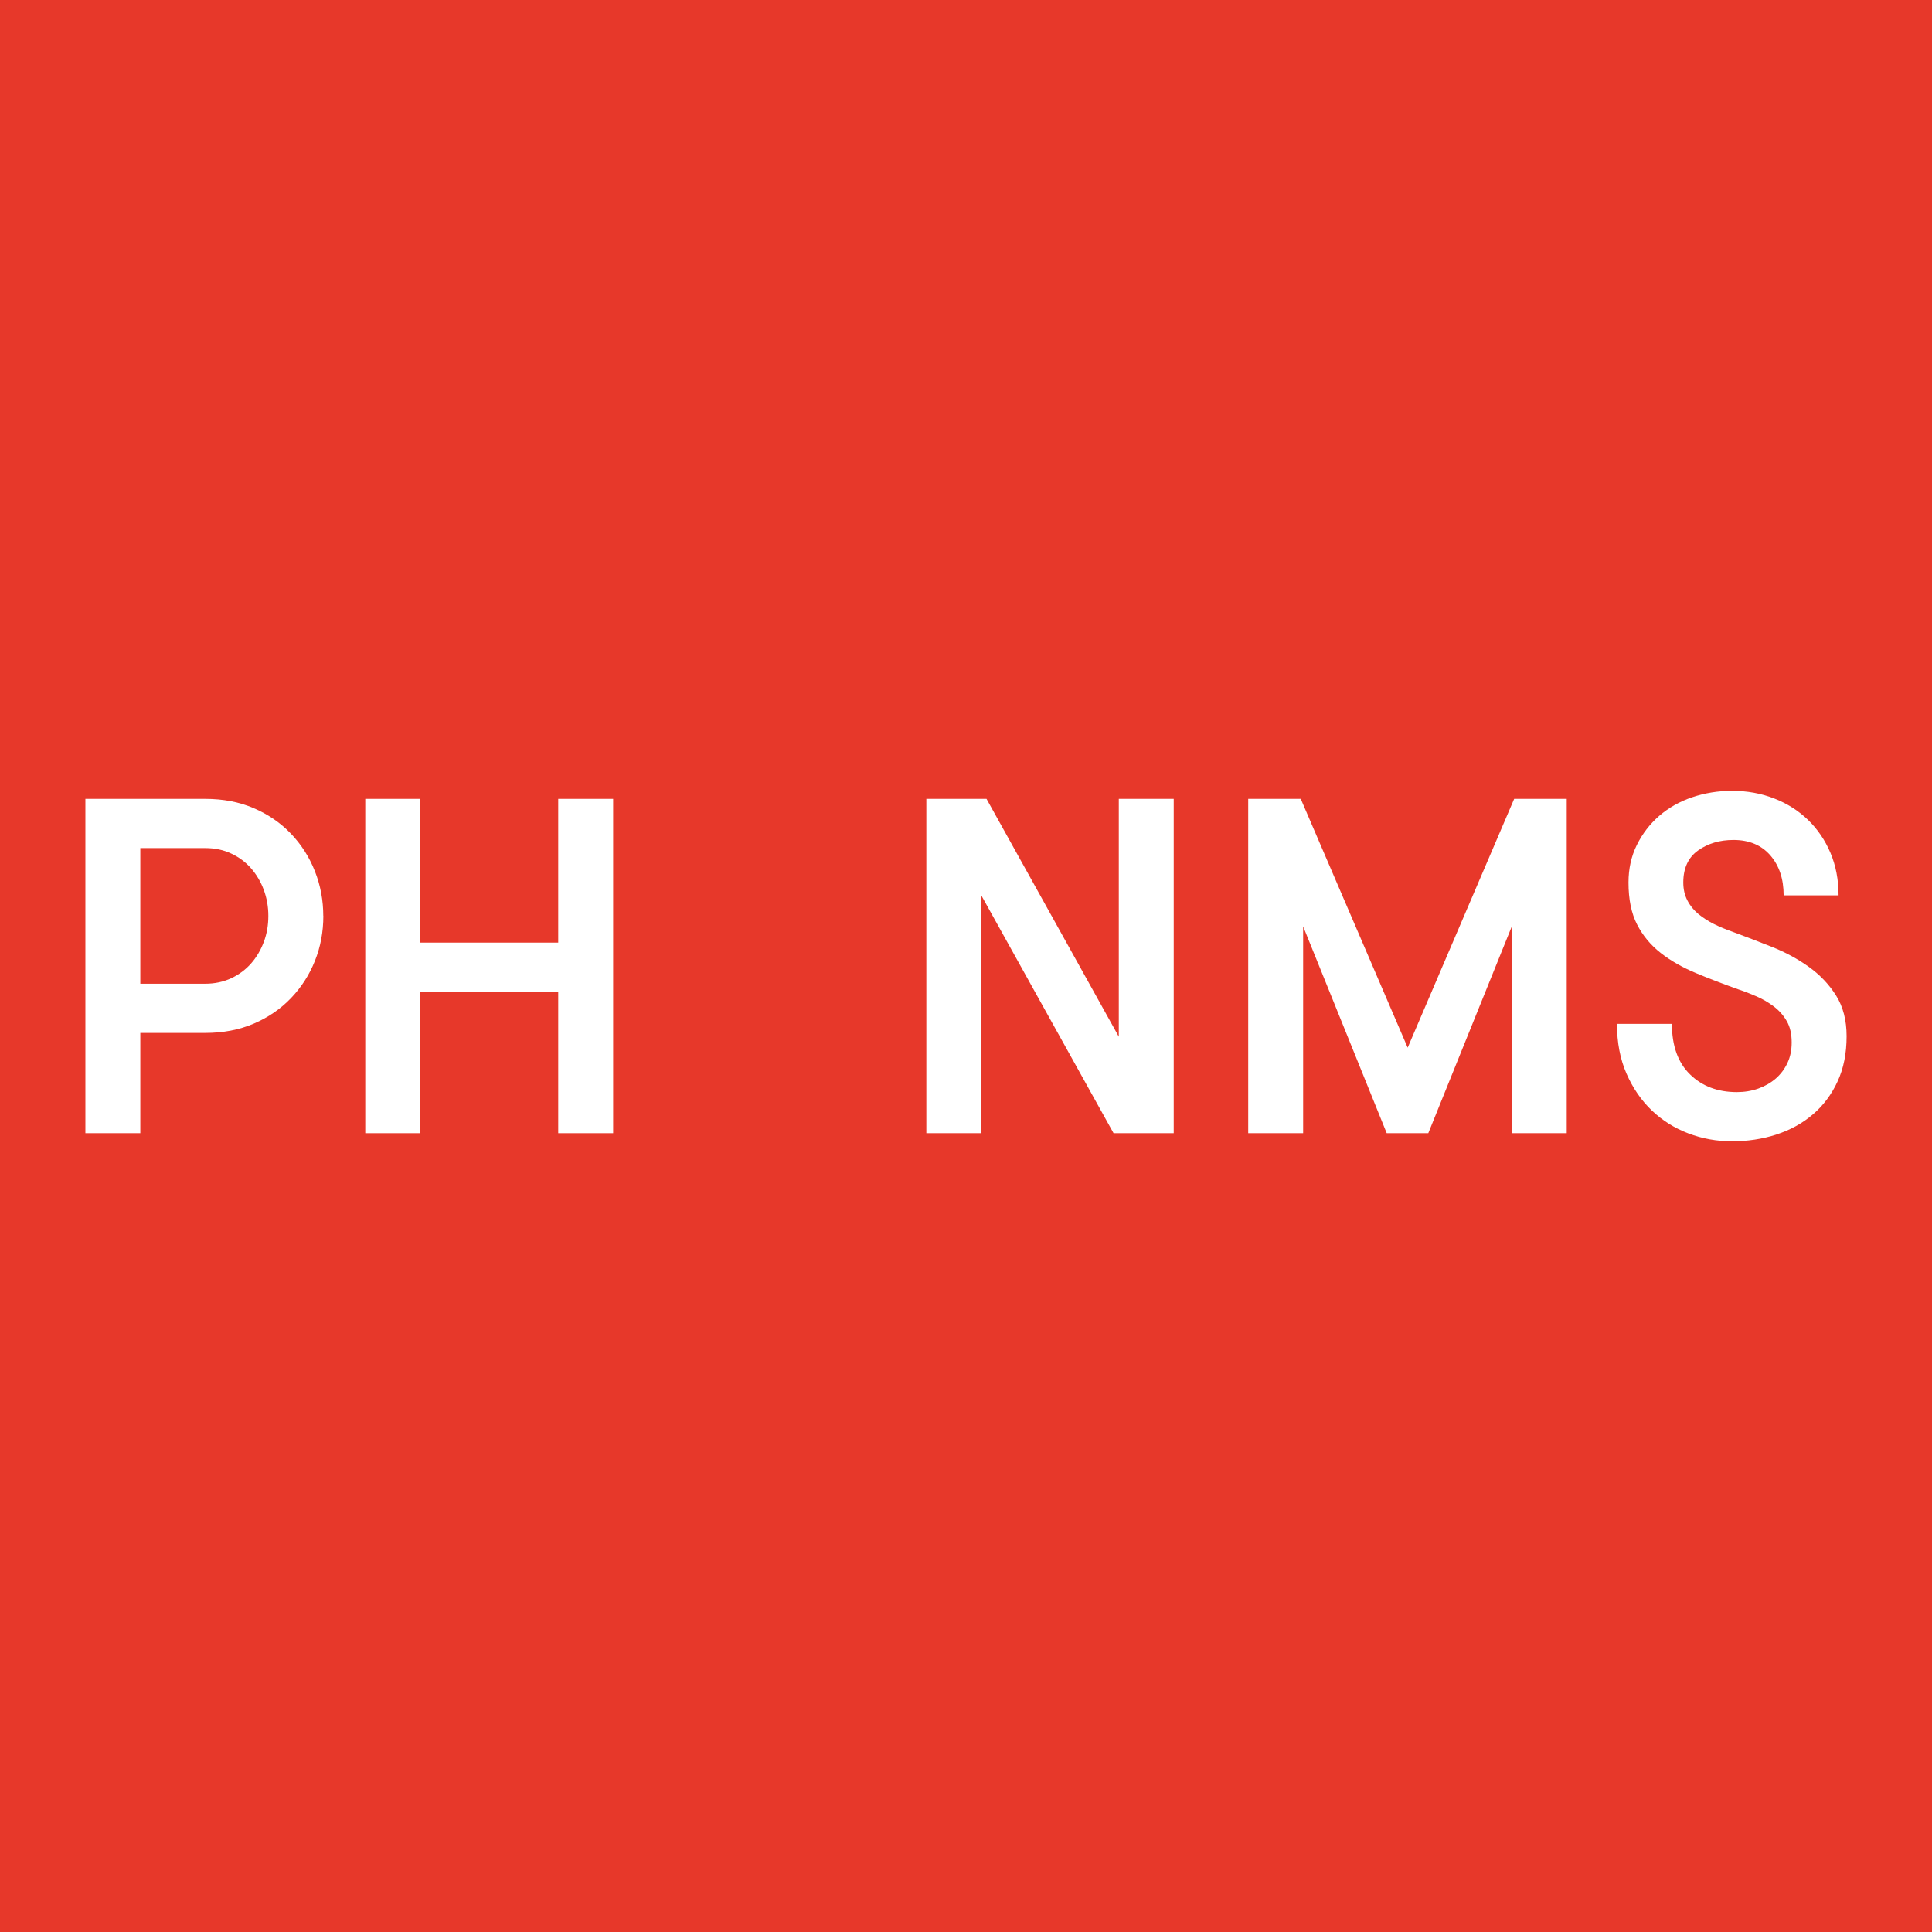
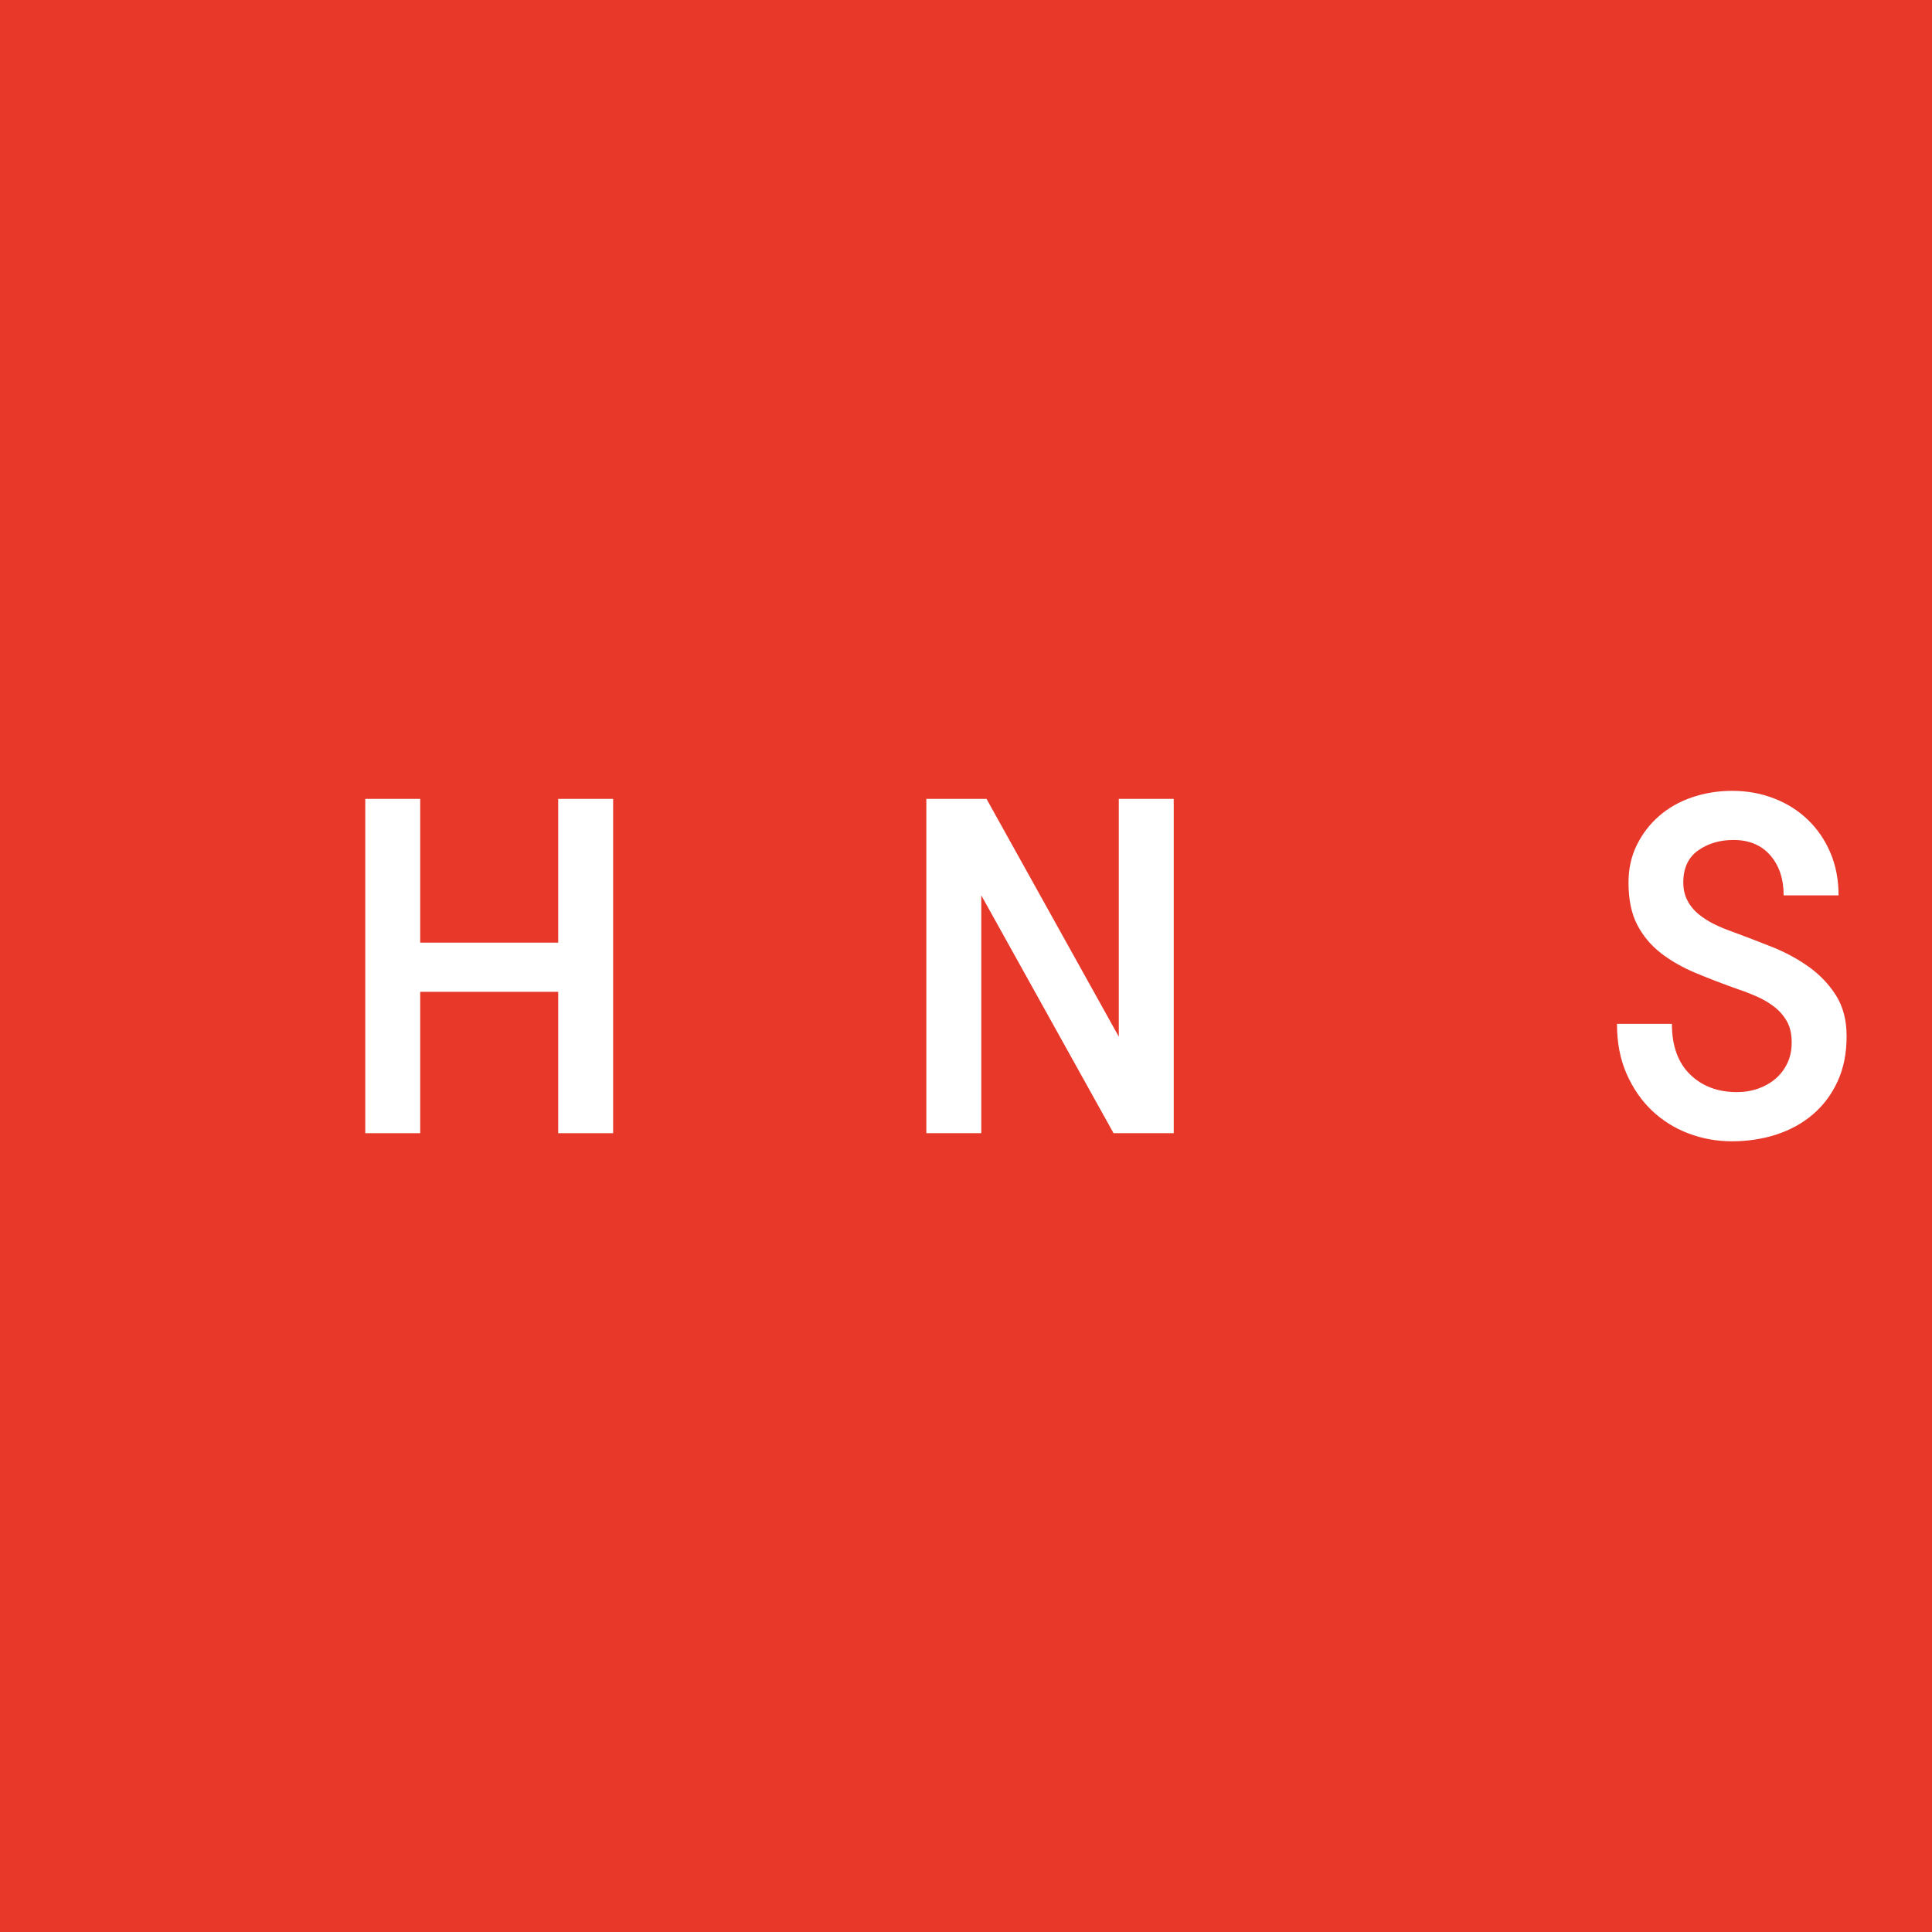
<svg xmlns="http://www.w3.org/2000/svg" id="Ebene_2" viewBox="0 0 276.47 276.47">
  <defs>
    <style>.cls-1{fill:#fff;}.cls-2{fill:#e7382a;}</style>
  </defs>
  <g id="Ebene_1-2">
    <rect class="cls-2" width="276.47" height="276.47" />
    <g>
      <path class="cls-1" d="M254.17,162.36c1.98-.64,3.73-1.59,5.23-2.87,1.5-1.27,2.69-2.85,3.55-4.72,.87-1.87,1.3-4.03,1.3-6.49,0-2.28-.5-4.21-1.5-5.81-1-1.59-2.3-2.96-3.89-4.1-1.59-1.14-3.36-2.1-5.3-2.87-1.94-.77-3.84-1.5-5.71-2.19-.91-.32-1.78-.68-2.6-1.09-.82-.41-1.56-.89-2.22-1.43-.66-.55-1.19-1.2-1.57-1.95-.39-.75-.58-1.6-.58-2.56,0-2.05,.71-3.58,2.12-4.58,1.41-1,3.1-1.5,5.06-1.5,2.23,0,3.99,.73,5.26,2.19,1.28,1.46,1.92,3.37,1.92,5.74h7.86c0-2.23-.39-4.26-1.16-6.08-.77-1.82-1.84-3.39-3.21-4.72-1.37-1.32-2.98-2.35-4.85-3.07-1.87-.73-3.87-1.09-6.02-1.09-2,0-3.9,.31-5.71,.92-1.8,.61-3.37,1.5-4.71,2.66-1.34,1.16-2.41,2.55-3.21,4.17-.8,1.62-1.19,3.41-1.19,5.37,0,2.42,.41,4.42,1.23,6.01,.82,1.6,1.95,2.95,3.38,4.07,1.43,1.12,3.11,2.07,5.02,2.87,1.91,.8,3.96,1.58,6.15,2.36,.82,.27,1.67,.6,2.56,.99,.89,.39,1.71,.87,2.46,1.44,.75,.57,1.37,1.26,1.84,2.08,.48,.82,.71,1.84,.71,3.07,0,1.09-.2,2.07-.61,2.94-.41,.87-.97,1.61-1.67,2.22-.71,.61-1.54,1.09-2.49,1.43-.96,.34-1.98,.51-3.07,.51-2.74,0-4.97-.84-6.7-2.53-1.73-1.68-2.6-4.1-2.6-7.24h-7.86c0,2.69,.46,5.07,1.37,7.14,.91,2.07,2.12,3.83,3.62,5.26,1.5,1.43,3.25,2.53,5.23,3.28,1.98,.75,4.07,1.13,6.25,1.13s4.34-.32,6.32-.96Z" />
-       <polygon class="cls-1" points="216.34 162.16 224.2 162.16 224.2 114.32 216.68 114.32 201.44 149.92 186.14 114.32 178.62 114.32 178.62 162.16 186.48 162.16 186.48 132.57 198.44 162.16 204.39 162.16 216.34 132.57 216.34 162.16" />
      <polygon class="cls-1" points="140.42 128.12 159.35 162.16 167.96 162.16 167.96 114.32 160.1 114.32 160.1 148.35 141.17 114.32 132.56 114.32 132.56 162.16 140.42 162.16 140.42 128.12" />
      <polygon class="cls-1" points="60.13 141.93 79.88 141.93 79.88 162.16 87.74 162.16 87.74 114.32 79.88 114.32 79.88 134.89 60.13 134.89 60.13 114.32 52.27 114.32 52.27 162.16 60.13 162.16 60.13 141.93" />
-       <path class="cls-1" d="M46.26,131.06c0-2.23-.4-4.36-1.2-6.39-.8-2.03-1.94-3.81-3.42-5.36-1.48-1.55-3.26-2.77-5.33-3.66-2.07-.89-4.39-1.33-6.94-1.33H12.22v47.84s7.86,0,7.86,0v-14.35h9.3c2.55,0,4.86-.44,6.94-1.33,2.07-.89,3.85-2.11,5.33-3.66,1.48-1.55,2.62-3.32,3.42-5.33,.8-2,1.2-4.14,1.2-6.42Zm-8.51,3.73c-.43,1.16-1.04,2.19-1.81,3.07s-1.72,1.59-2.84,2.12c-1.12,.52-2.36,.79-3.72,.79h-9.3s0-19.41,0-19.41h9.3c1.37,0,2.61,.26,3.72,.79,1.12,.52,2.06,1.23,2.84,2.12,.77,.89,1.38,1.91,1.81,3.08,.43,1.16,.65,2.4,.65,3.72s-.21,2.56-.65,3.73Z" />
    </g>
  </g>
</svg>